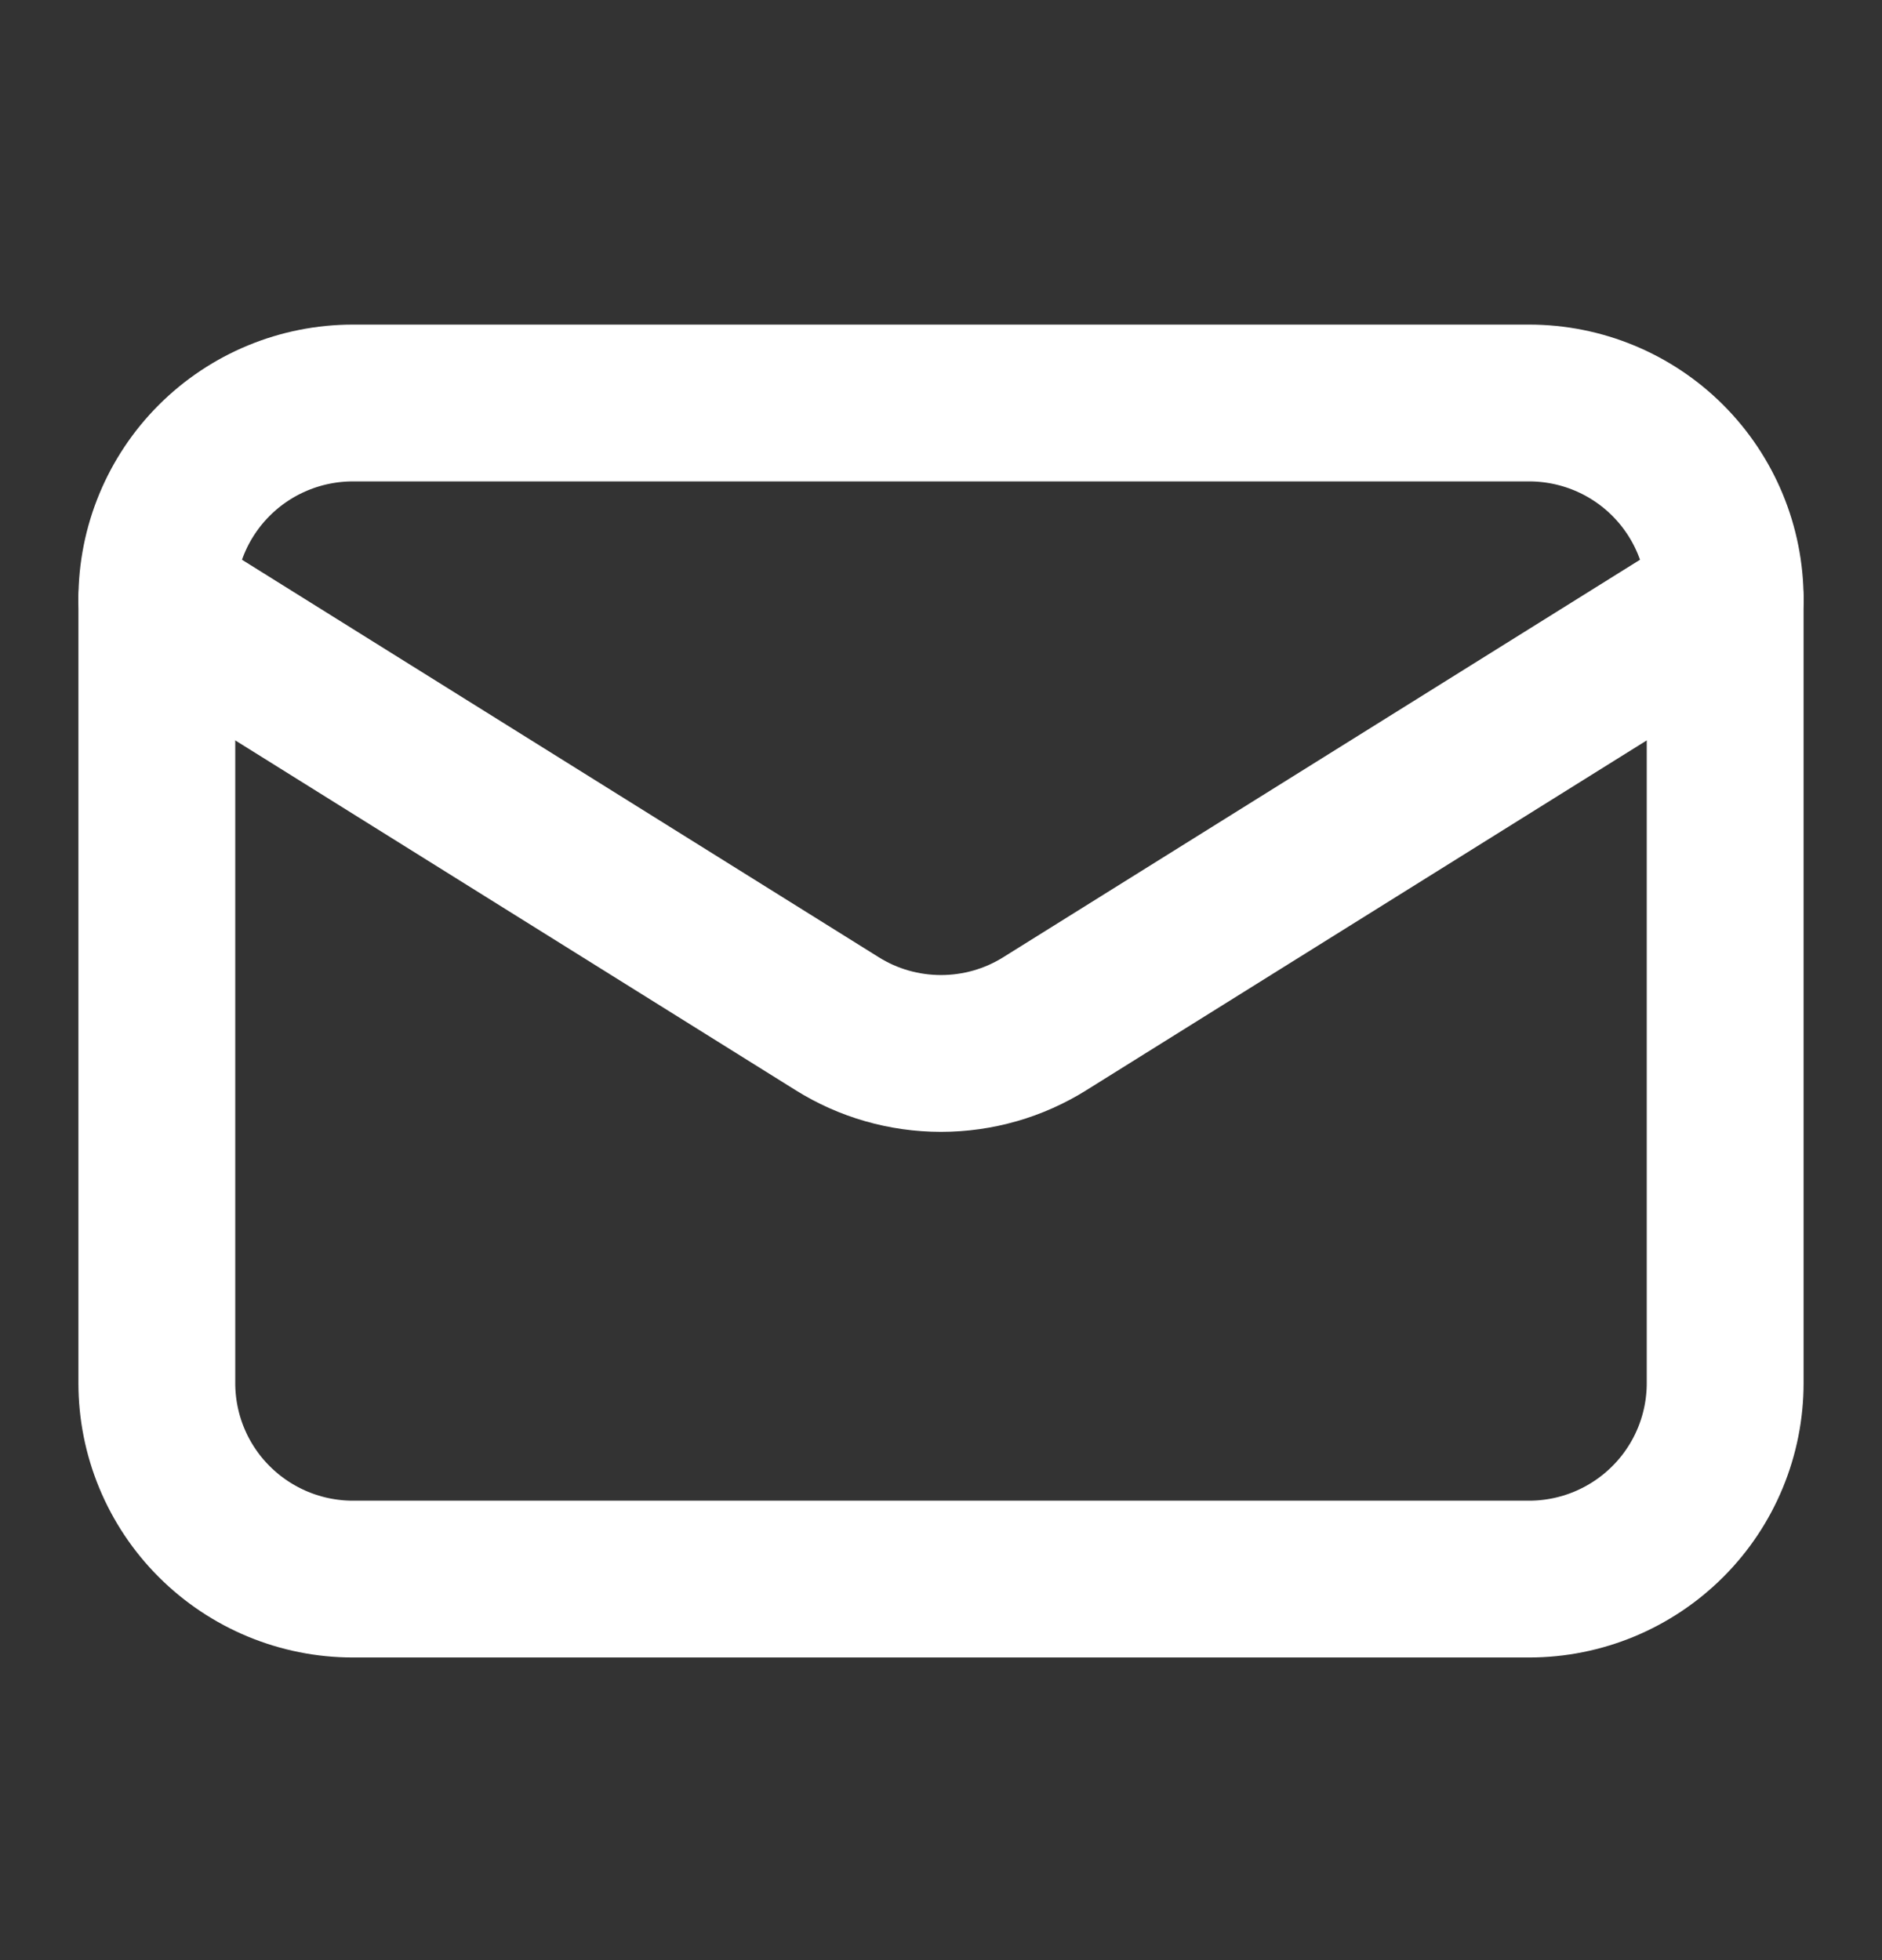
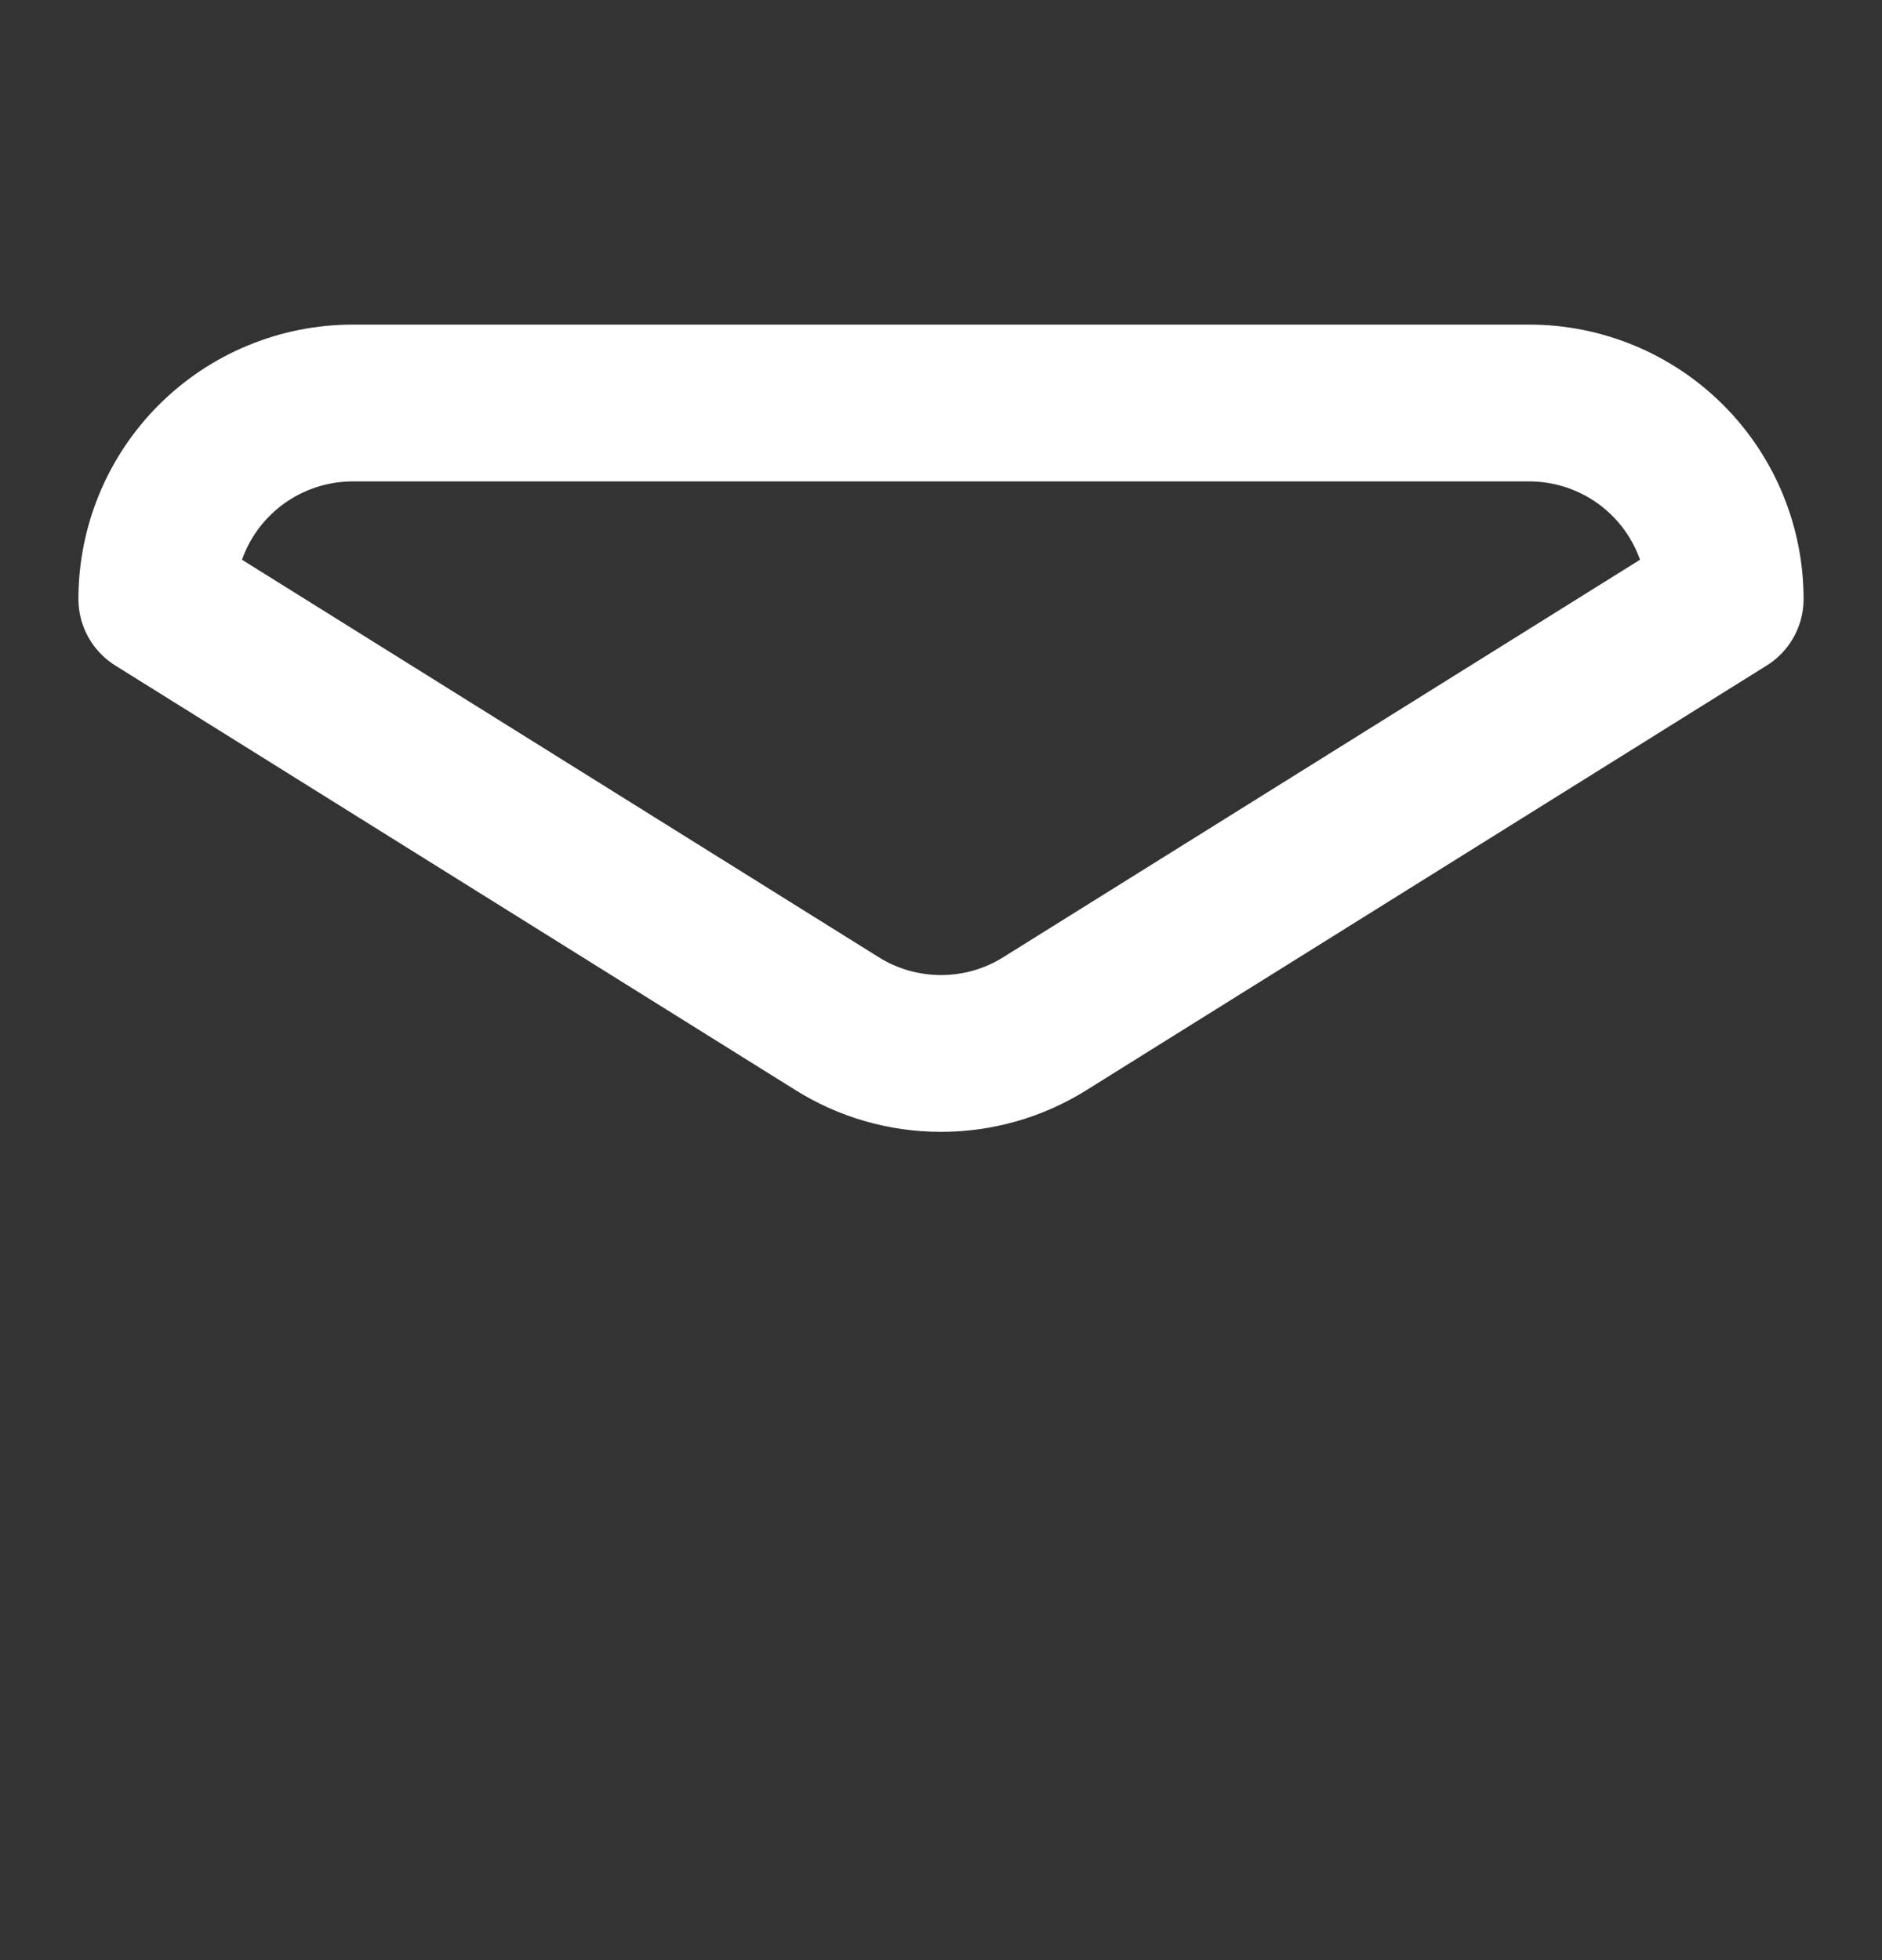
<svg xmlns="http://www.w3.org/2000/svg" width="24" height="25" viewBox="0 0 24 25" fill="none">
  <rect x="0" y="0" width="24" height="25" fill="#333333" stroke="none" />
-   <path d="M22 7.64V17.64C22 18.303 21.737 18.939 21.268 19.407C20.799 19.876 20.163 20.14 19.5 20.14H4.5C3.837 20.14 3.201 19.876 2.732 19.407C2.263 18.939 2 18.303 2 17.64V7.64" stroke="white" stroke-width="2" stroke-linecap="round" stroke-linejoin="round" />
  <path d="M22 7.64C22 6.977 21.737 6.341 21.268 5.872C20.799 5.403 20.163 5.14 19.5 5.14H4.5C3.837 5.14 3.201 5.403 2.732 5.872C2.263 6.341 2 6.977 2 7.64L10.675 13.056C11.072 13.305 11.531 13.436 12 13.436C12.469 13.436 12.928 13.305 13.325 13.056L22 7.64Z" stroke="white" stroke-width="2" stroke-linecap="round" stroke-linejoin="round" />
</svg>